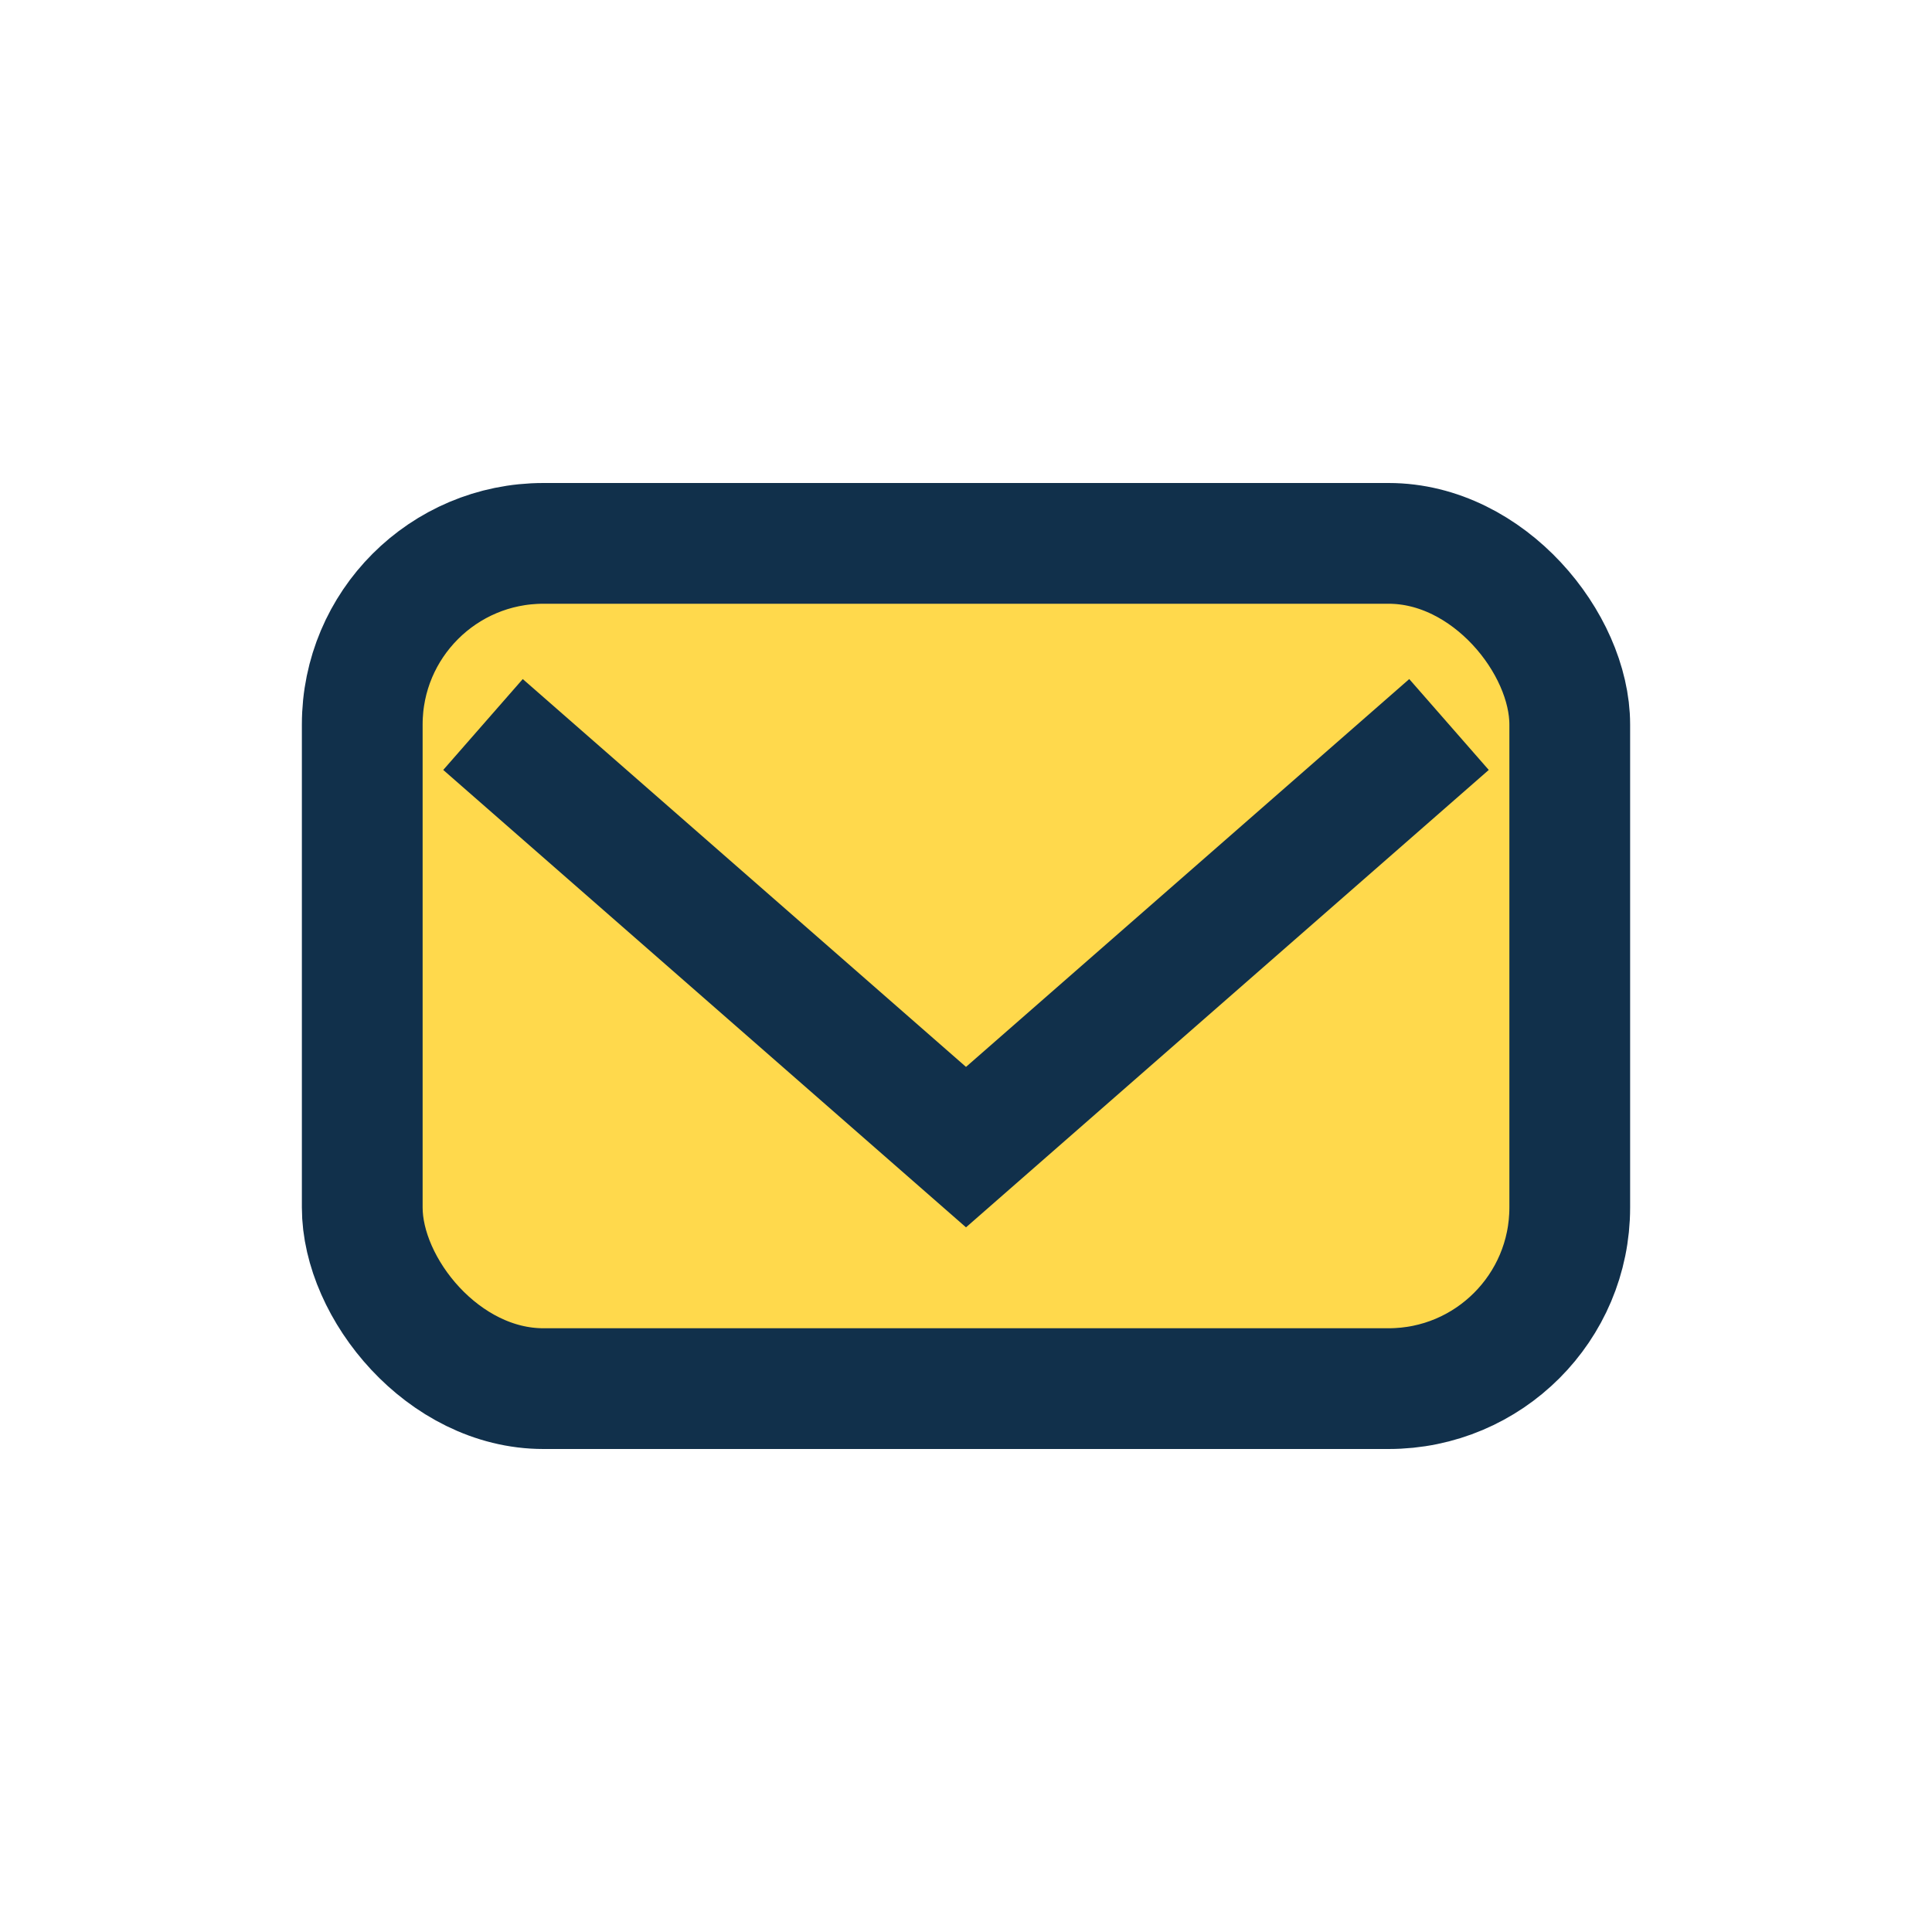
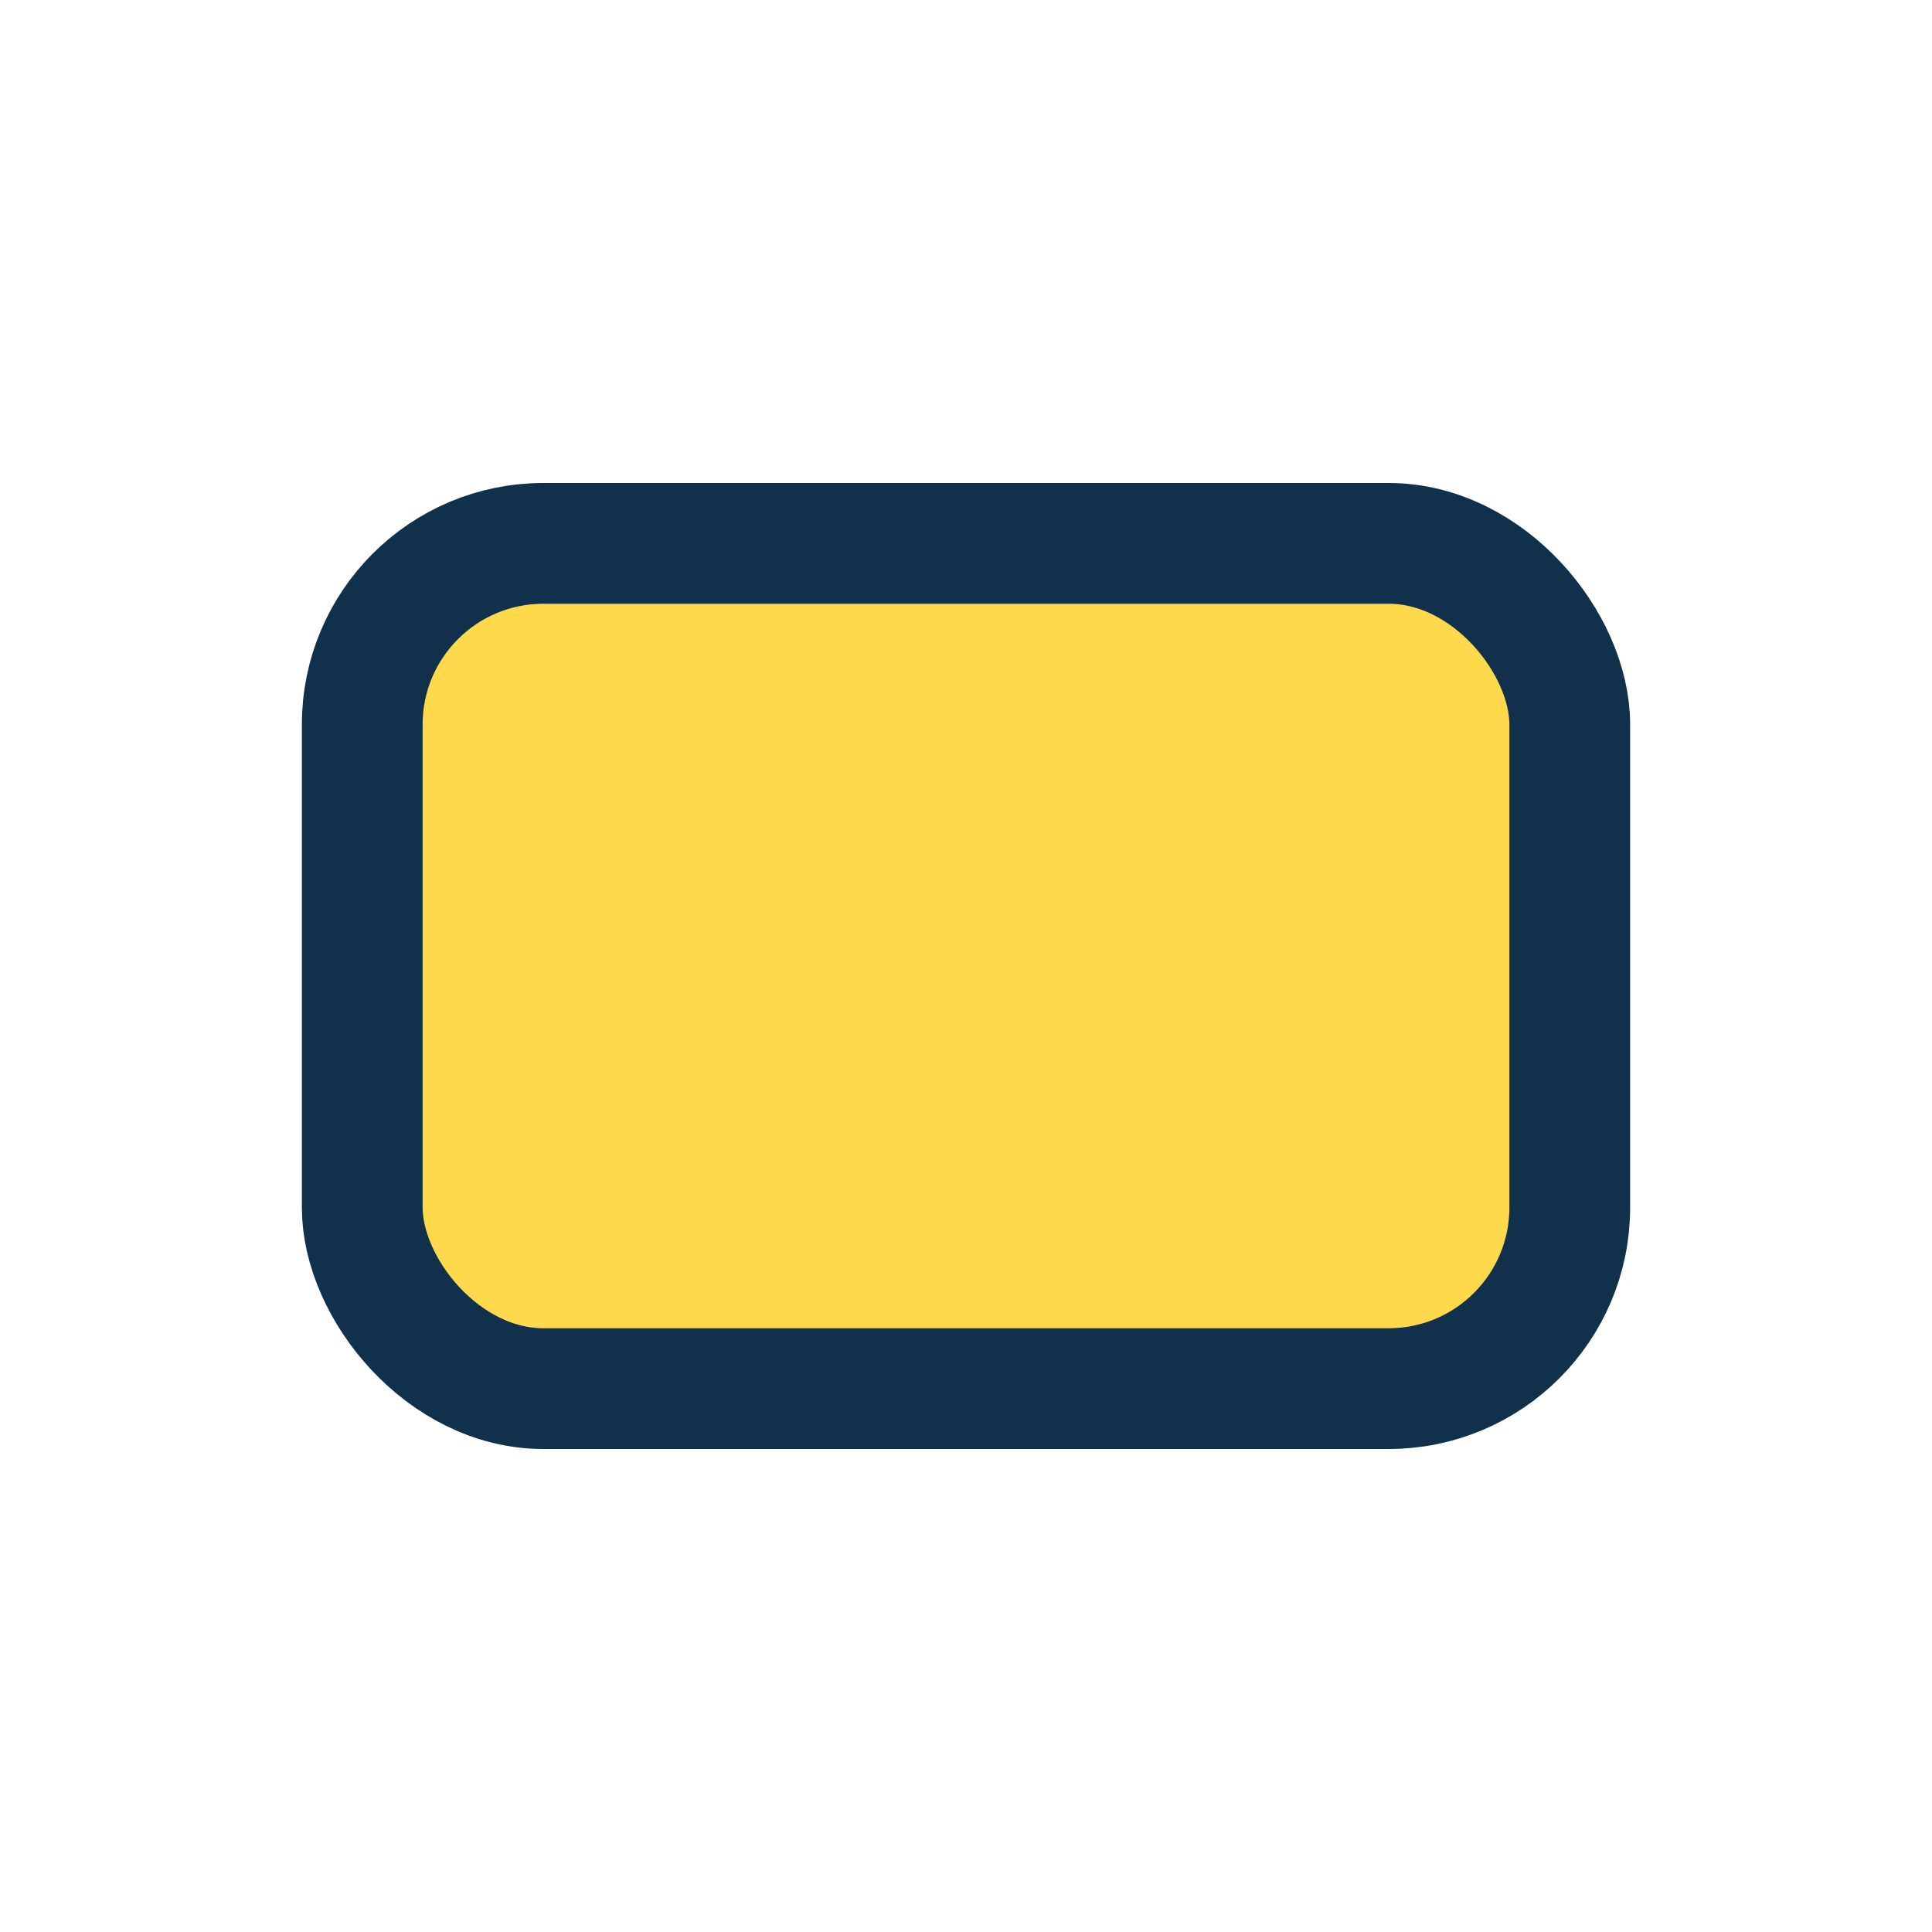
<svg xmlns="http://www.w3.org/2000/svg" width="32" height="32" viewBox="0 0 32 32">
  <rect x="6" y="9" width="20" height="14" rx="3" fill="#FFD94C" stroke="#11304B" stroke-width="2" />
-   <path d="M8 12l8 7 8-7" stroke="#11304B" stroke-width="2" fill="none" />
</svg>